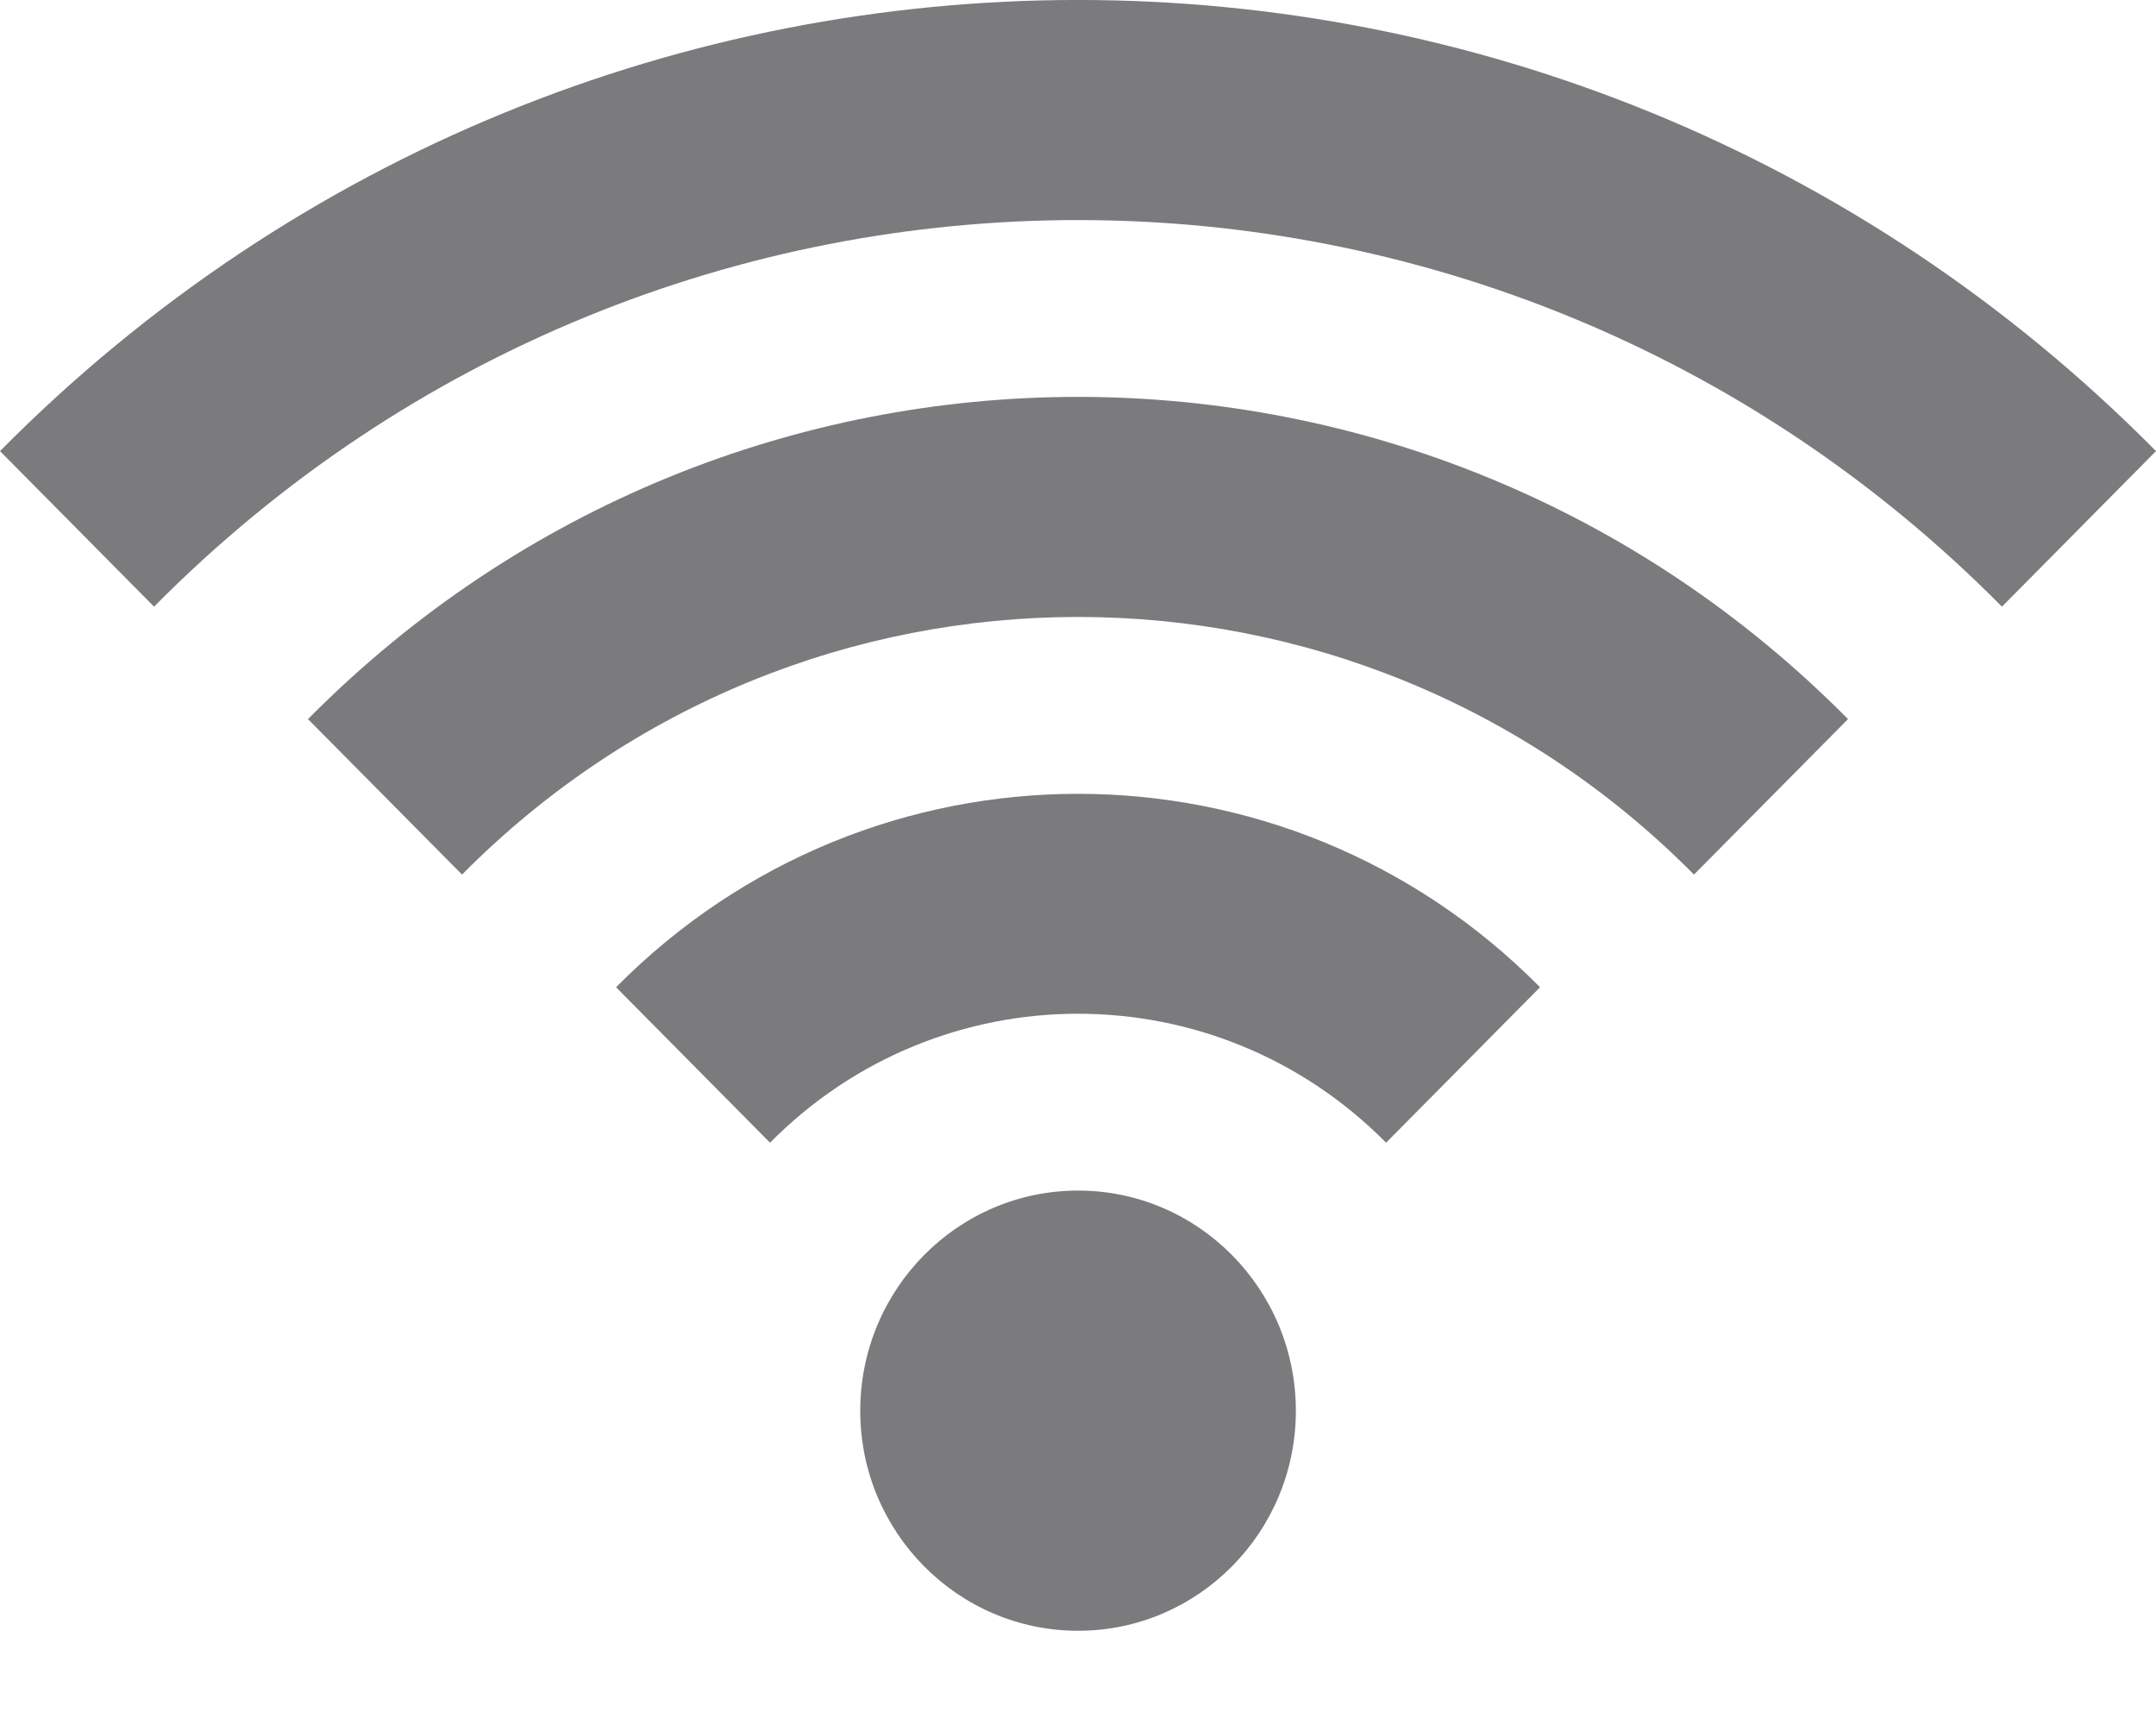
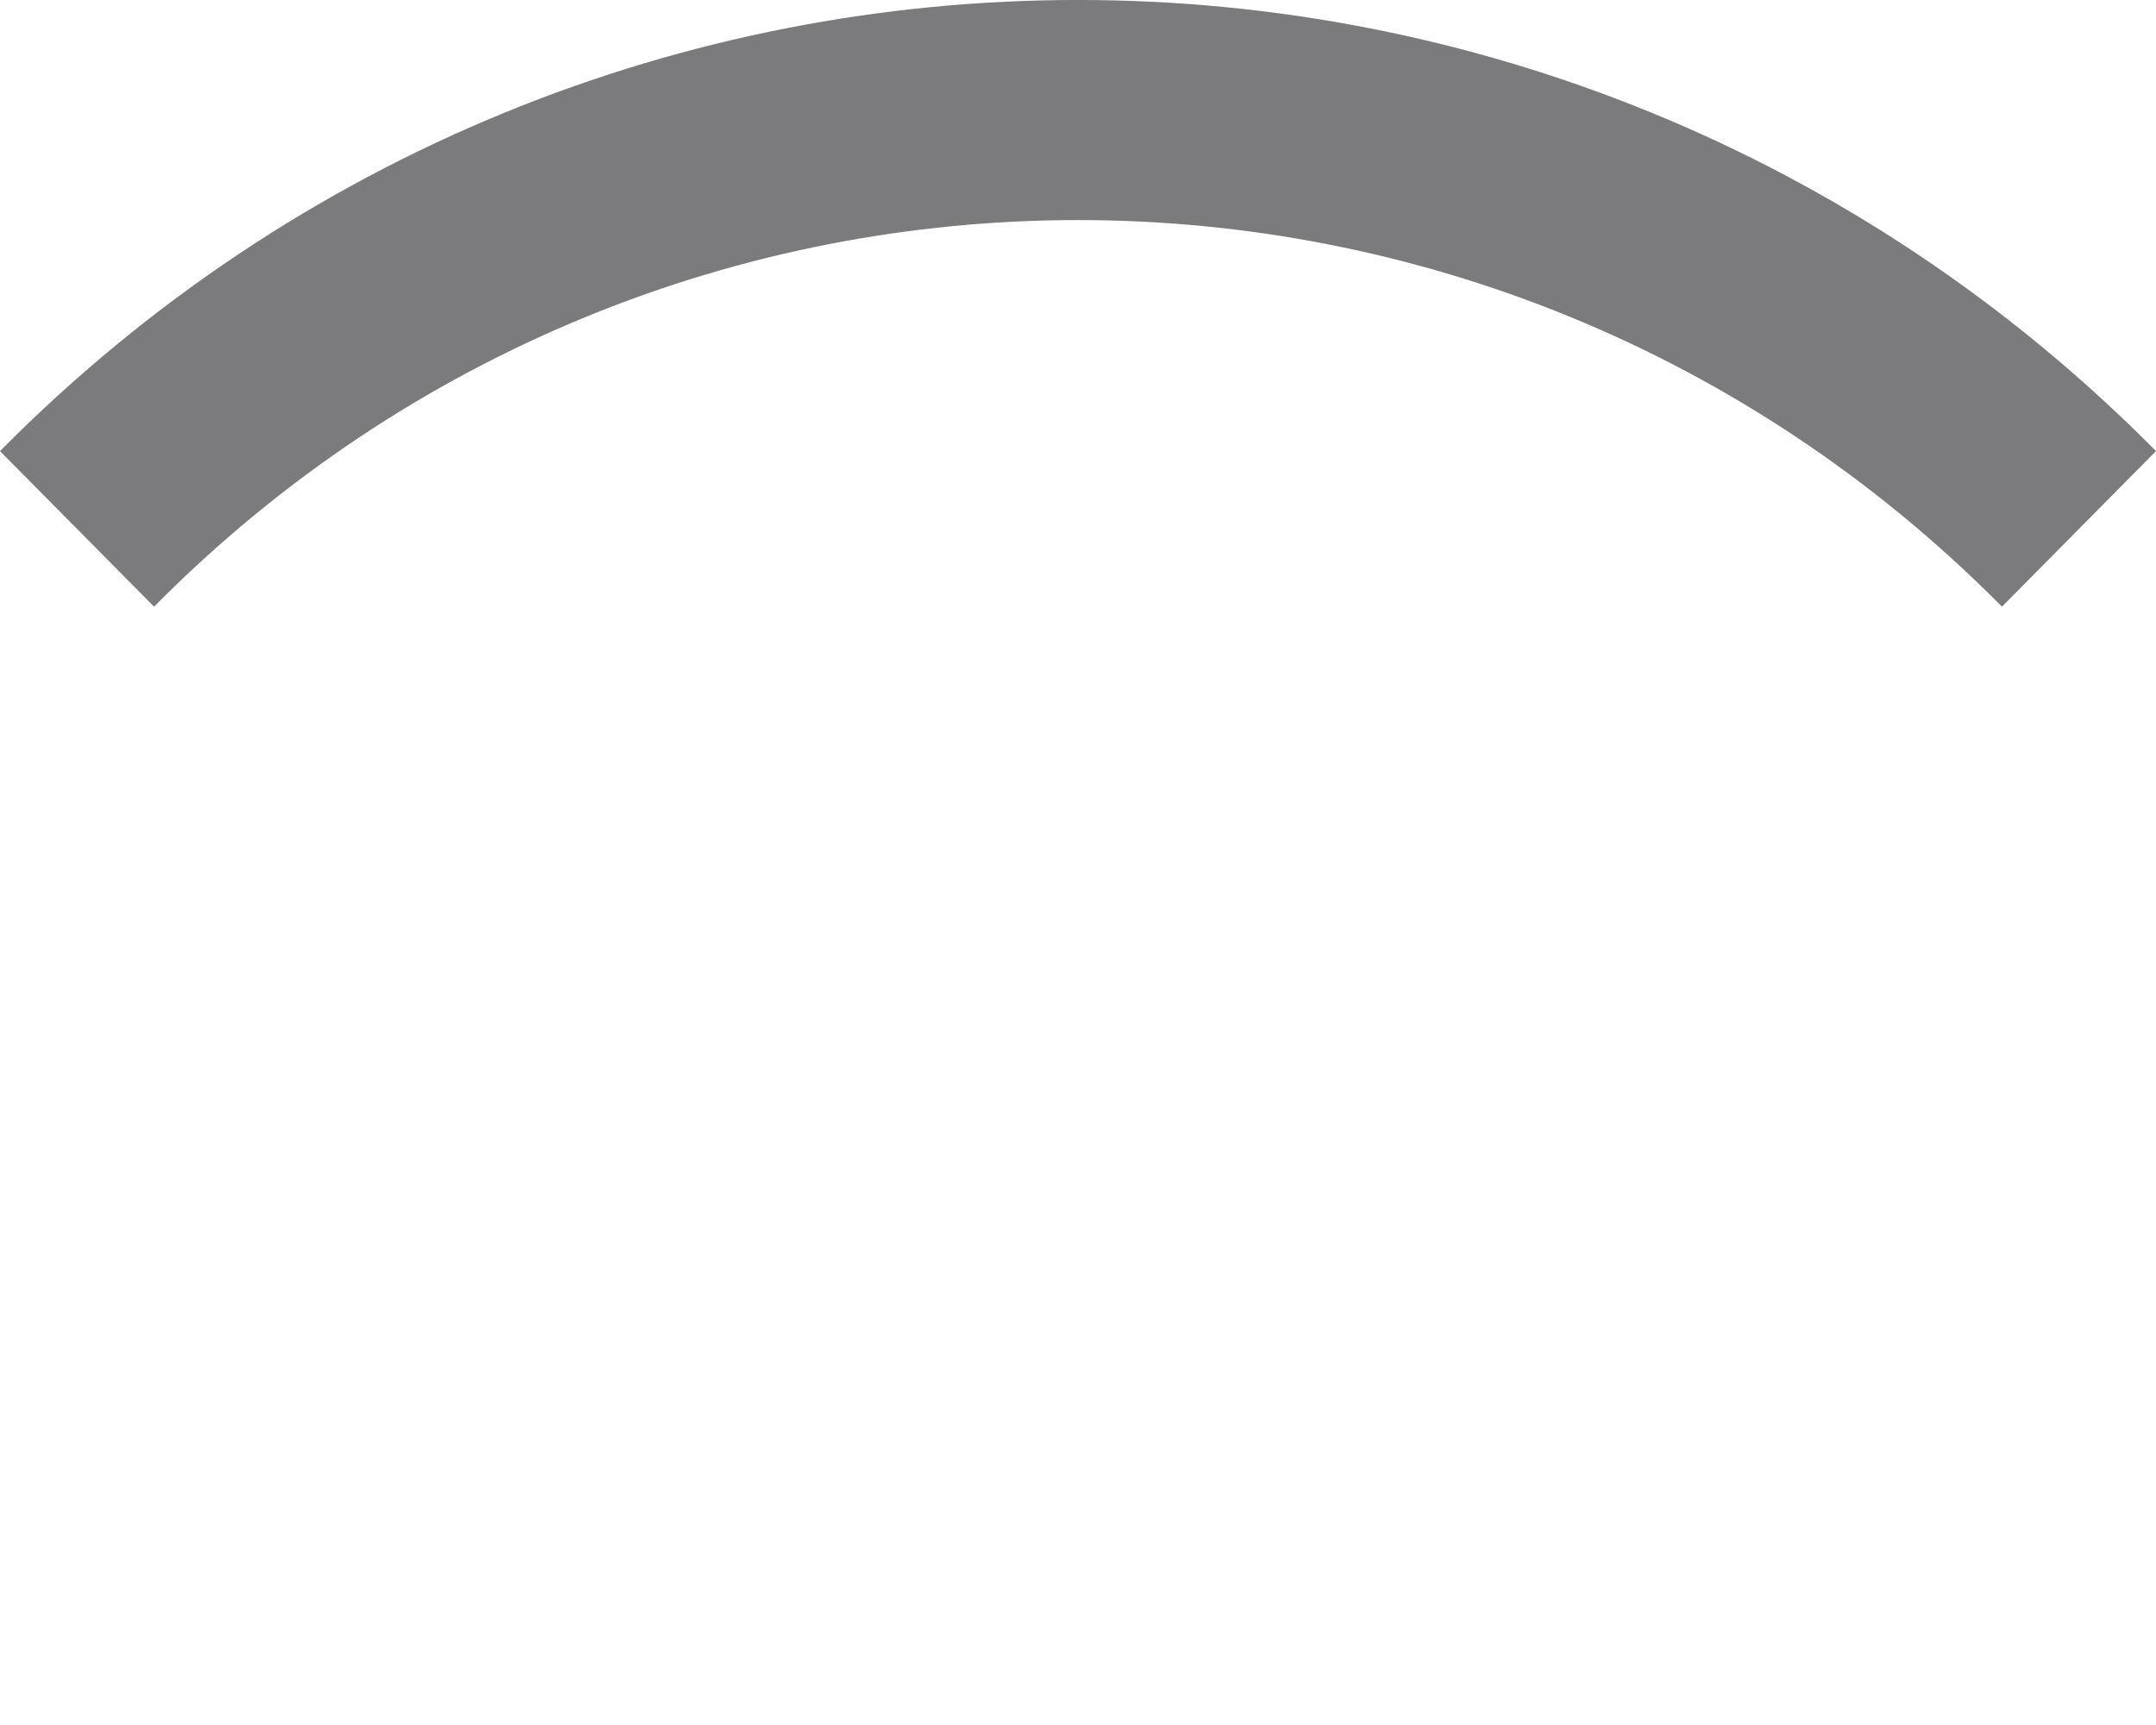
<svg xmlns="http://www.w3.org/2000/svg" width="20" height="16" viewBox="0 0 20 16" fill="none">
-   <path d="M10.001 11.043C8.885 11.043 7.98 11.958 7.98 13.086C7.98 14.211 8.885 15.126 10.001 15.126C11.116 15.126 12.021 14.211 12.021 13.086C12.021 11.959 11.116 11.043 10.001 11.043Z" fill="#232327" fill-opacity="0.6" />
-   <path d="M5.715 9.157L7.143 10.599C8.721 9.004 11.28 9.004 12.858 10.599L14.286 9.157C11.919 6.765 8.081 6.765 5.715 9.157Z" fill="#232327" fill-opacity="0.6" />
-   <path d="M2.857 6.67L4.286 8.112C7.442 4.926 12.558 4.926 15.714 8.112L17.143 6.67C13.198 2.685 6.802 2.685 2.857 6.67Z" fill="#232327" fill-opacity="0.6" />
  <path d="M0 4.184L1.429 5.627C6.162 0.846 13.838 0.846 18.571 5.627L20 4.184C14.477 -1.395 5.523 -1.395 0 4.184Z" fill="#232327" fill-opacity="0.6" />
</svg>